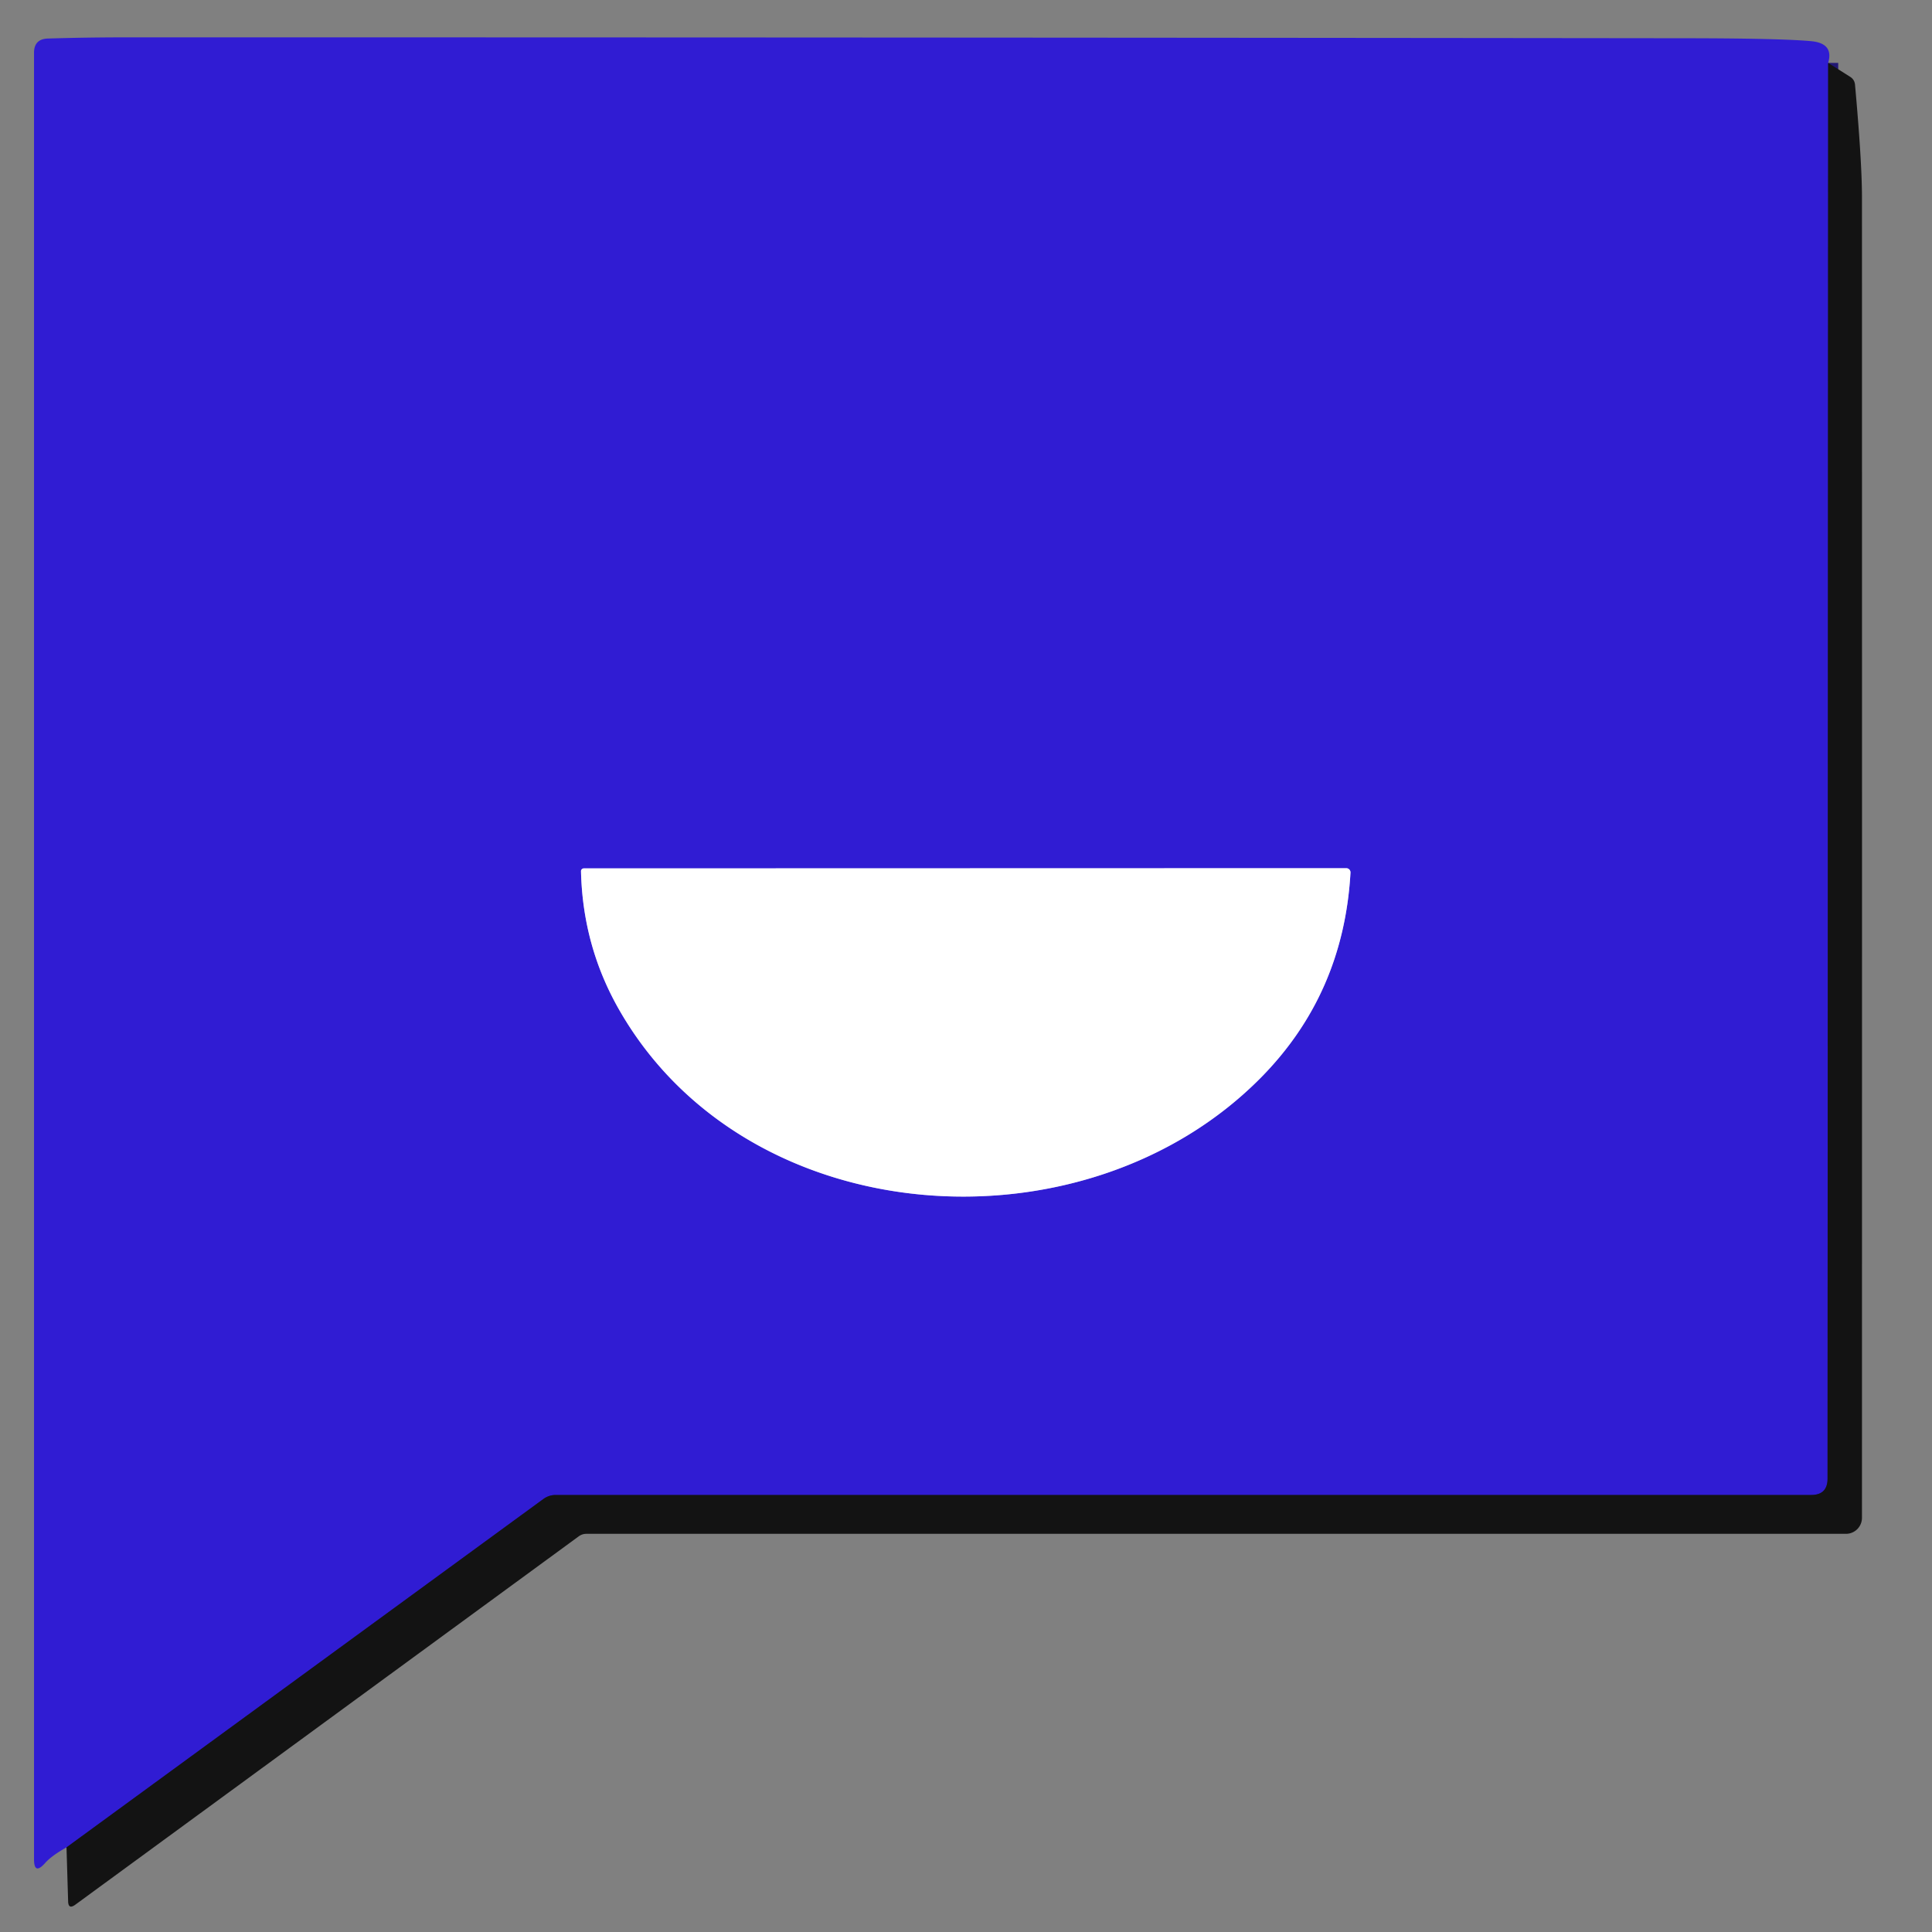
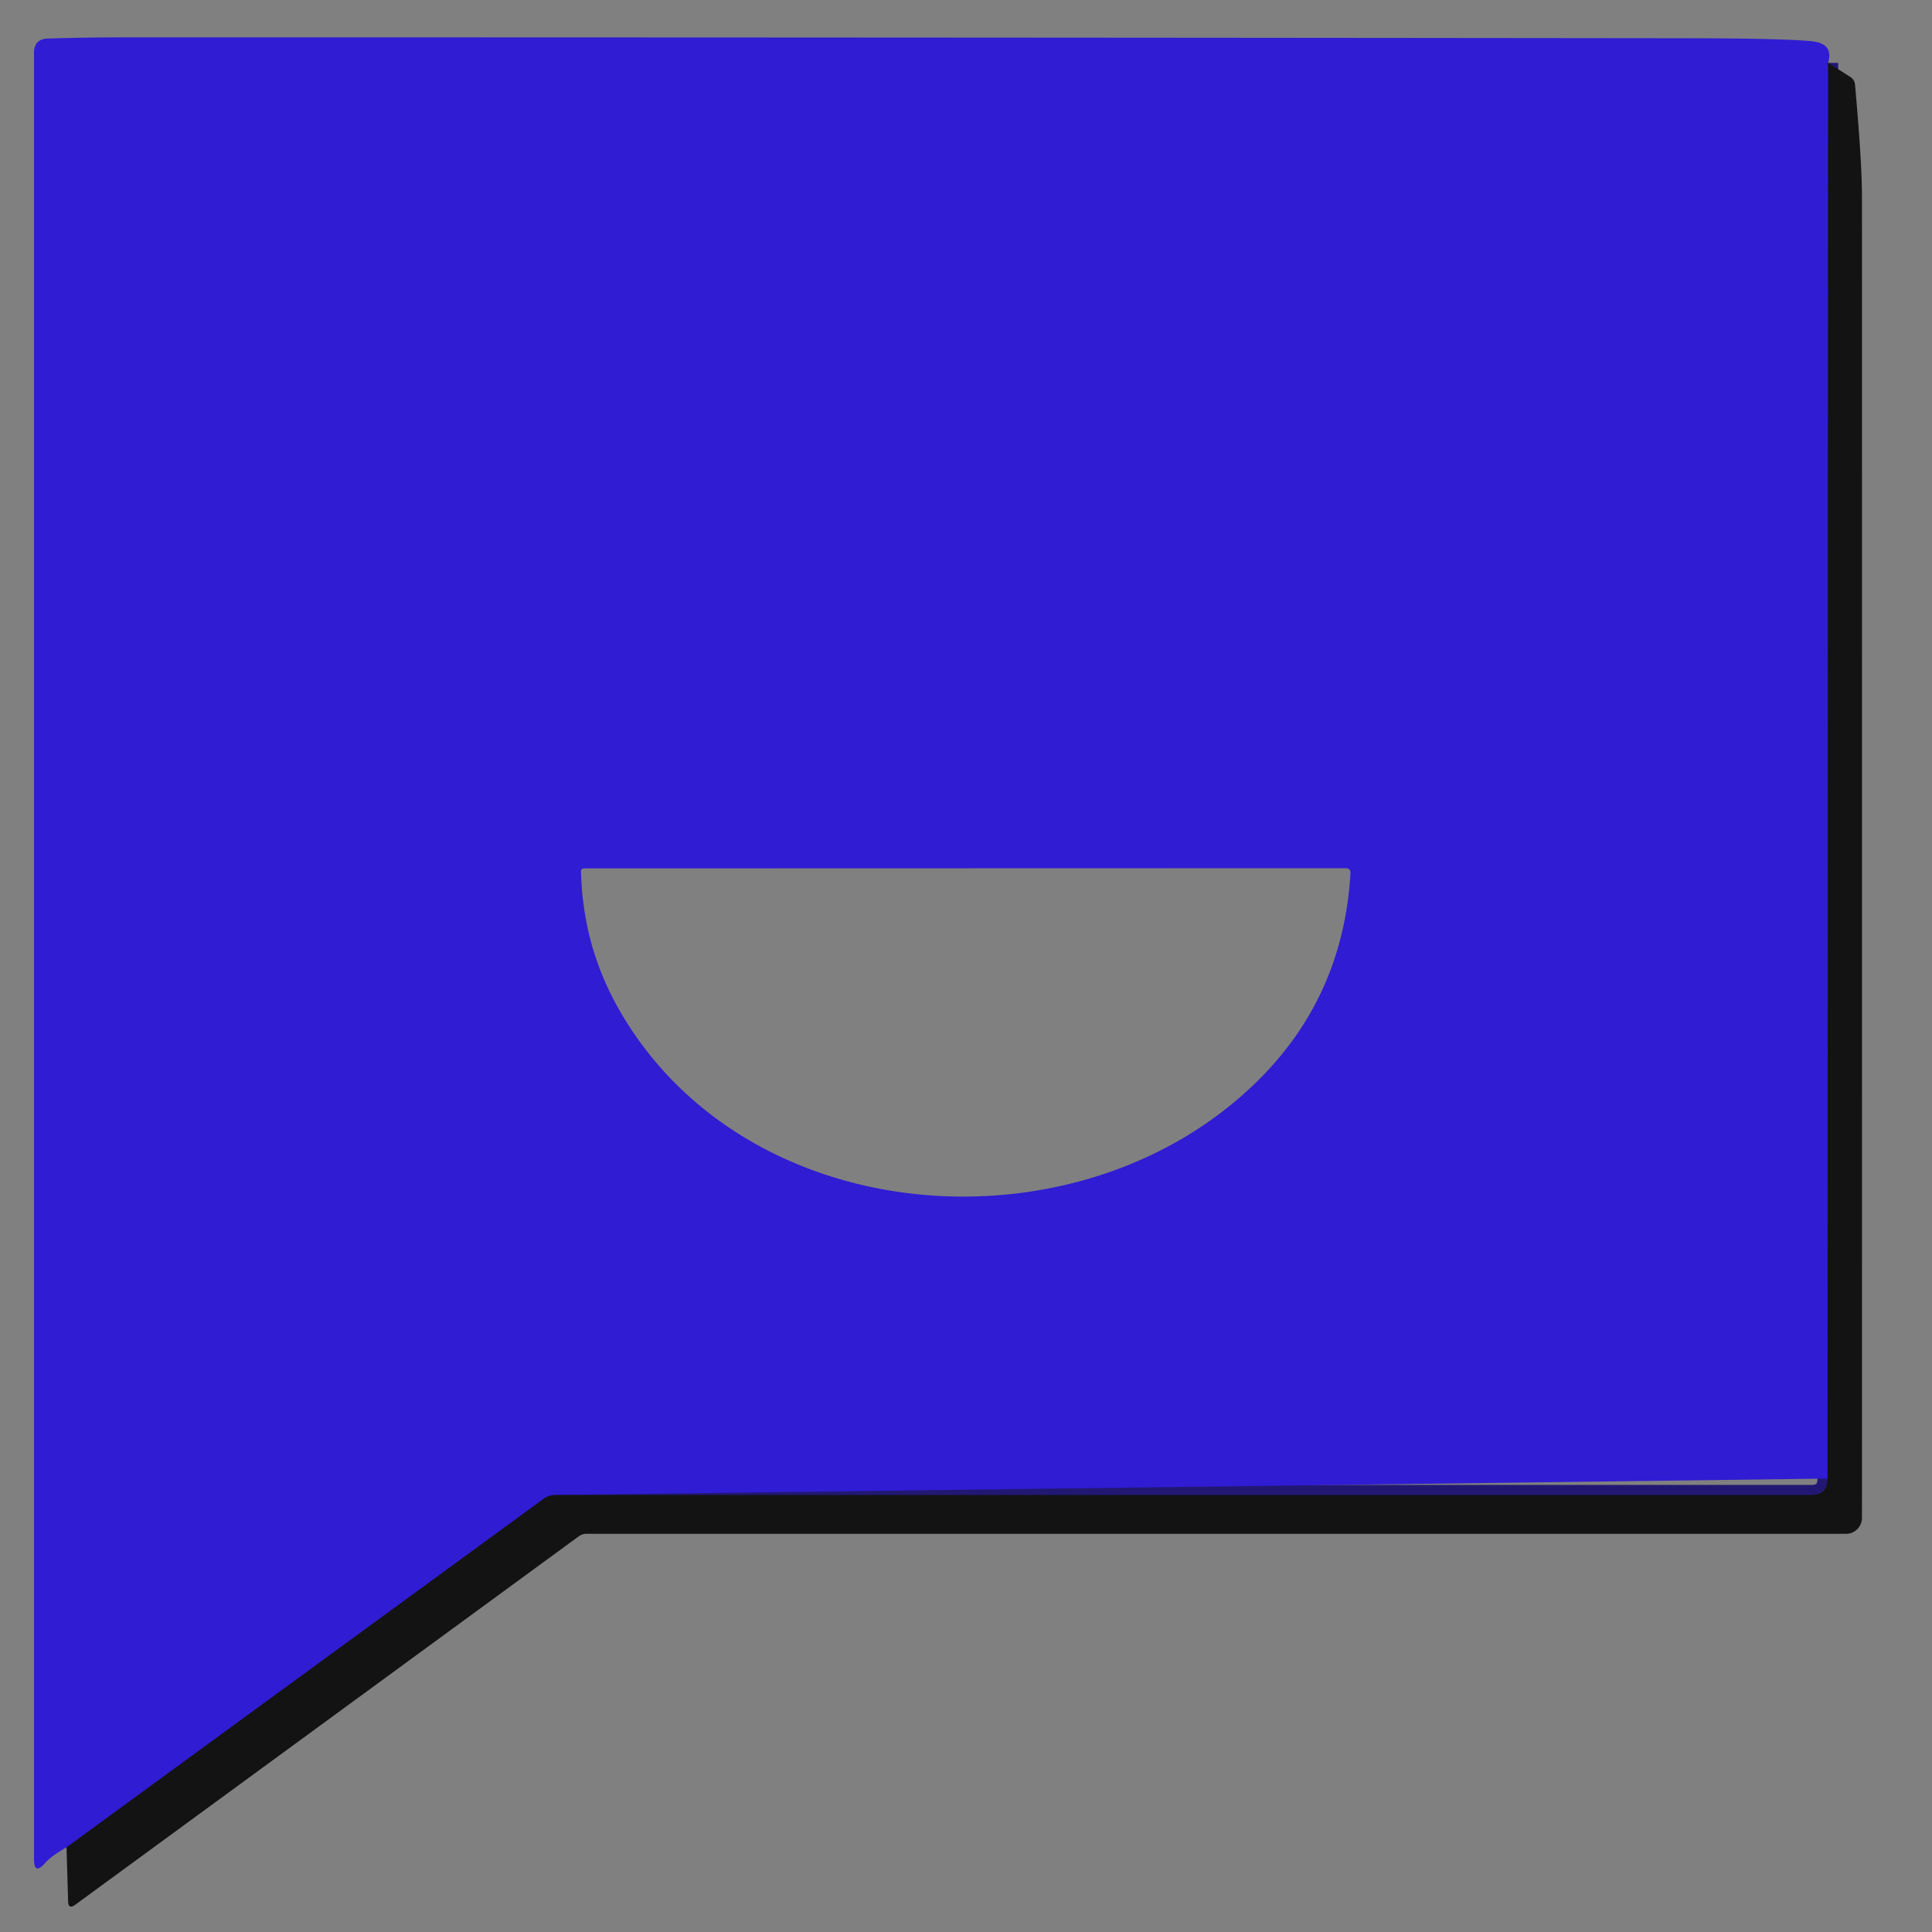
<svg xmlns="http://www.w3.org/2000/svg" version="1.1" viewBox="0.00 0.00 192.00 192.00">
  <rect x="0.00" y="0.00" width="192.00" height="192.00" fill="#808080" stroke="none" />
  <g stroke-width="2.00" fill="none" stroke-linecap="butt">
    <path stroke="#221873" vector-effect="non-scaling-stroke" d="   M 181.68 6.25   L 181.62 146.94   Q 181.62 148.57 179.99 148.57   L 55.23 148.57   Q 54.55 148.57 54.00 148.97   L 6.61 183.59" />
-     <path stroke="#988ee9" vector-effect="non-scaling-stroke" d="   M 61.52 100.33   C 74.23 122.59 107.75 124.87 125.31 107.09   Q 133.53 98.76 134.21 86.72   A 0.42 0.42 0.0 0 0 133.79 86.28   L 58.02 86.30   A 0.28 0.27 -1.0 0 0 57.74 86.58   Q 57.91 94.01 61.52 100.33" />
  </g>
-   <path fill="#301cd3" d="   M 181.68 6.25   L 181.62 146.94   Q 181.62 148.57 179.99 148.57   L 55.23 148.57   Q 54.55 148.57 54.00 148.97   L 6.61 183.59   Q 5.12 184.42 4.47 185.16   Q 3.38 186.38 3.38 184.75   L 3.38 5.26   Q 3.38 3.87 4.76 3.83   Q 8.50 3.71 13.00 3.71   Q 90.25 3.71 167.50 3.80   Q 176.93 3.81 179.98 4.09   Q 182.26 4.30 181.68 6.25   Z   M 61.52 100.33   C 74.23 122.59 107.75 124.87 125.31 107.09   Q 133.53 98.76 134.21 86.72   A 0.42 0.42 0.0 0 0 133.79 86.28   L 58.02 86.30   A 0.28 0.27 -1.0 0 0 57.74 86.58   Q 57.91 94.01 61.52 100.33   Z" />
+   <path fill="#301cd3" d="   M 181.68 6.25   L 181.62 146.94   L 55.23 148.57   Q 54.55 148.57 54.00 148.97   L 6.61 183.59   Q 5.12 184.42 4.47 185.16   Q 3.38 186.38 3.38 184.75   L 3.38 5.26   Q 3.38 3.87 4.76 3.83   Q 8.50 3.71 13.00 3.71   Q 90.25 3.71 167.50 3.80   Q 176.93 3.81 179.98 4.09   Q 182.26 4.30 181.68 6.25   Z   M 61.52 100.33   C 74.23 122.59 107.75 124.87 125.31 107.09   Q 133.53 98.76 134.21 86.72   A 0.42 0.42 0.0 0 0 133.79 86.28   L 58.02 86.30   A 0.28 0.27 -1.0 0 0 57.74 86.58   Q 57.91 94.01 61.52 100.33   Z" />
  <path fill="#131313" d="   M 181.68 6.25   L 183.86 7.63   Q 184.30 7.90 184.35 8.42   Q 185.03 15.96 185.04 19.50   Q 185.05 88.71 185.04 150.84   A 1.59 1.59 0.0 0 1 183.45 152.43   L 58.27 152.43   Q 57.85 152.43 57.50 152.69   L 7.48 189.29   Q 6.79 189.79 6.77 188.94   L 6.61 183.59   L 54.00 148.97   Q 54.55 148.57 55.23 148.57   L 179.99 148.57   Q 181.62 148.57 181.62 146.94   L 181.68 6.25   Z" />
-   <path fill="#ffffff" d="   M 125.31 107.09   C 107.75 124.87 74.23 122.59 61.52 100.33   Q 57.91 94.01 57.74 86.58   A 0.28 0.27 -1.0 0 1 58.02 86.30   L 133.79 86.28   A 0.42 0.42 0.0 0 1 134.21 86.72   Q 133.53 98.76 125.31 107.09   Z" />
</svg>